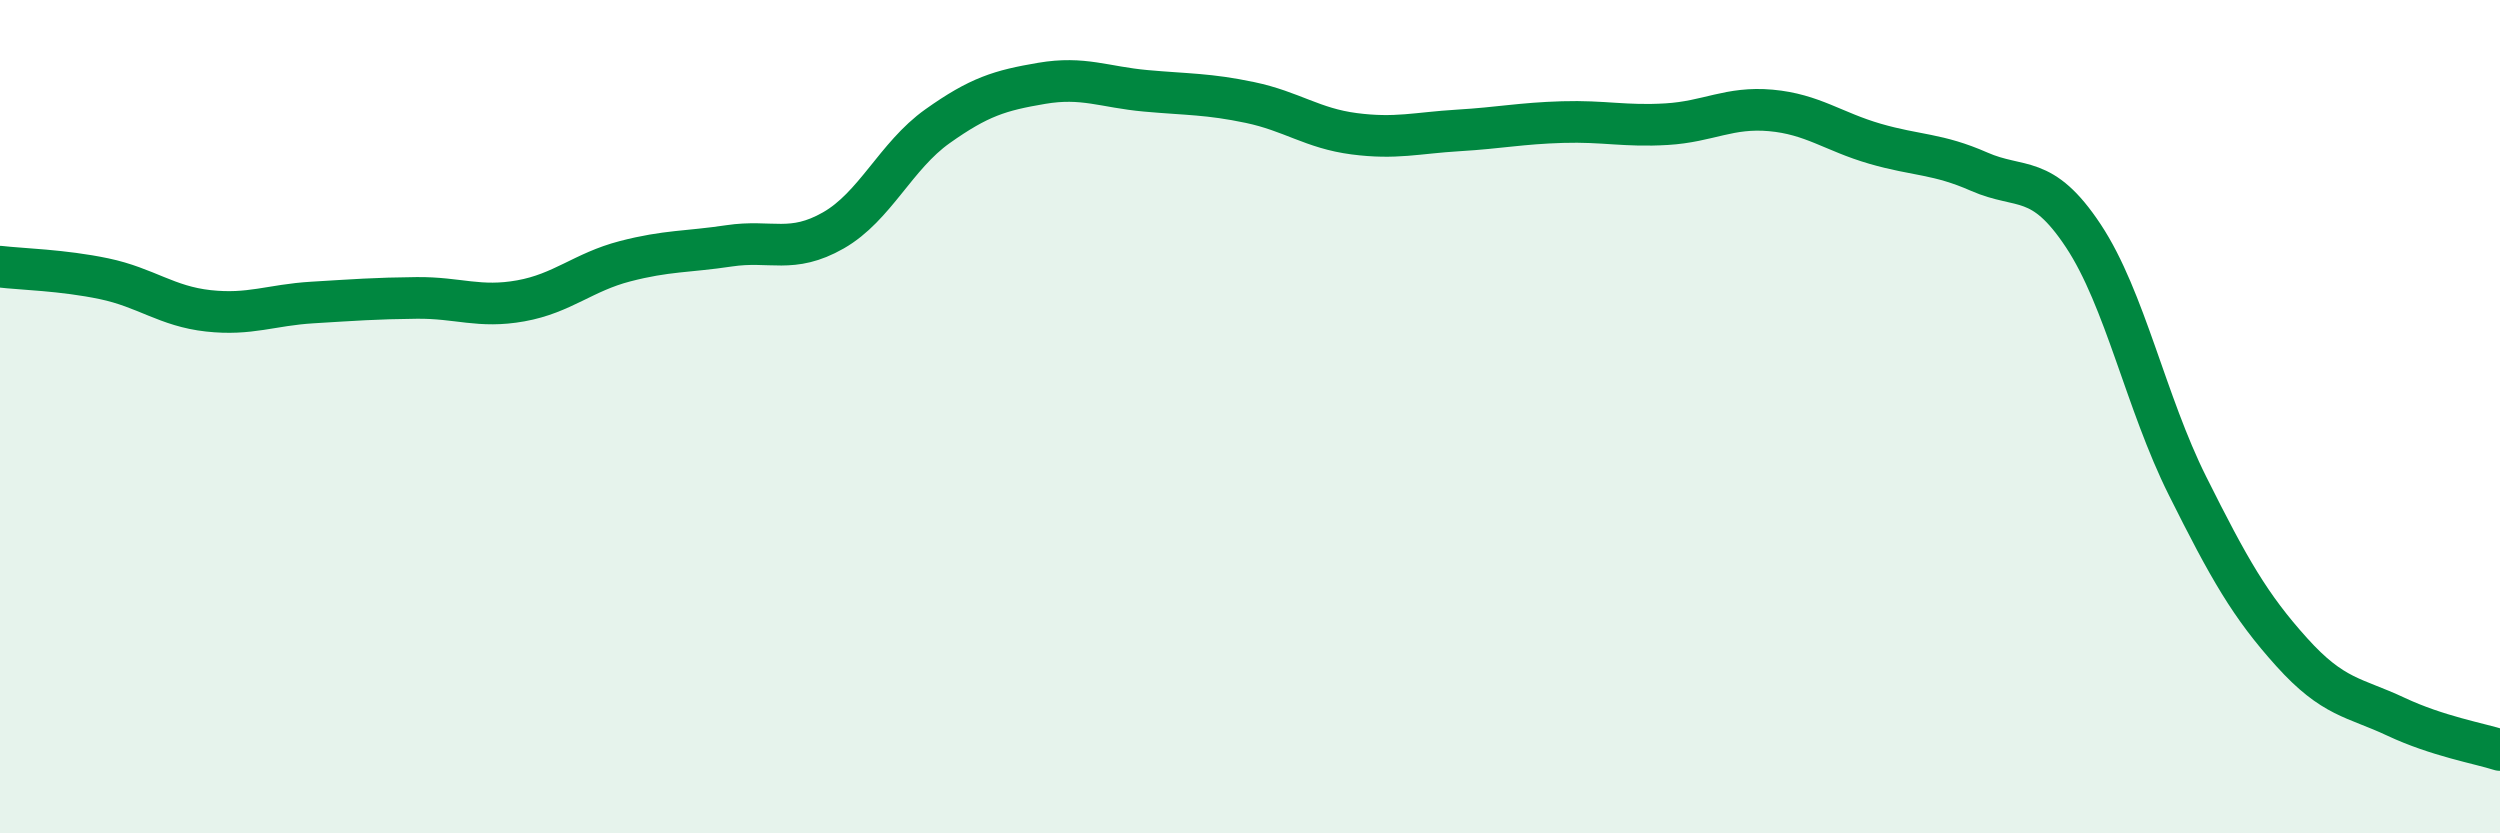
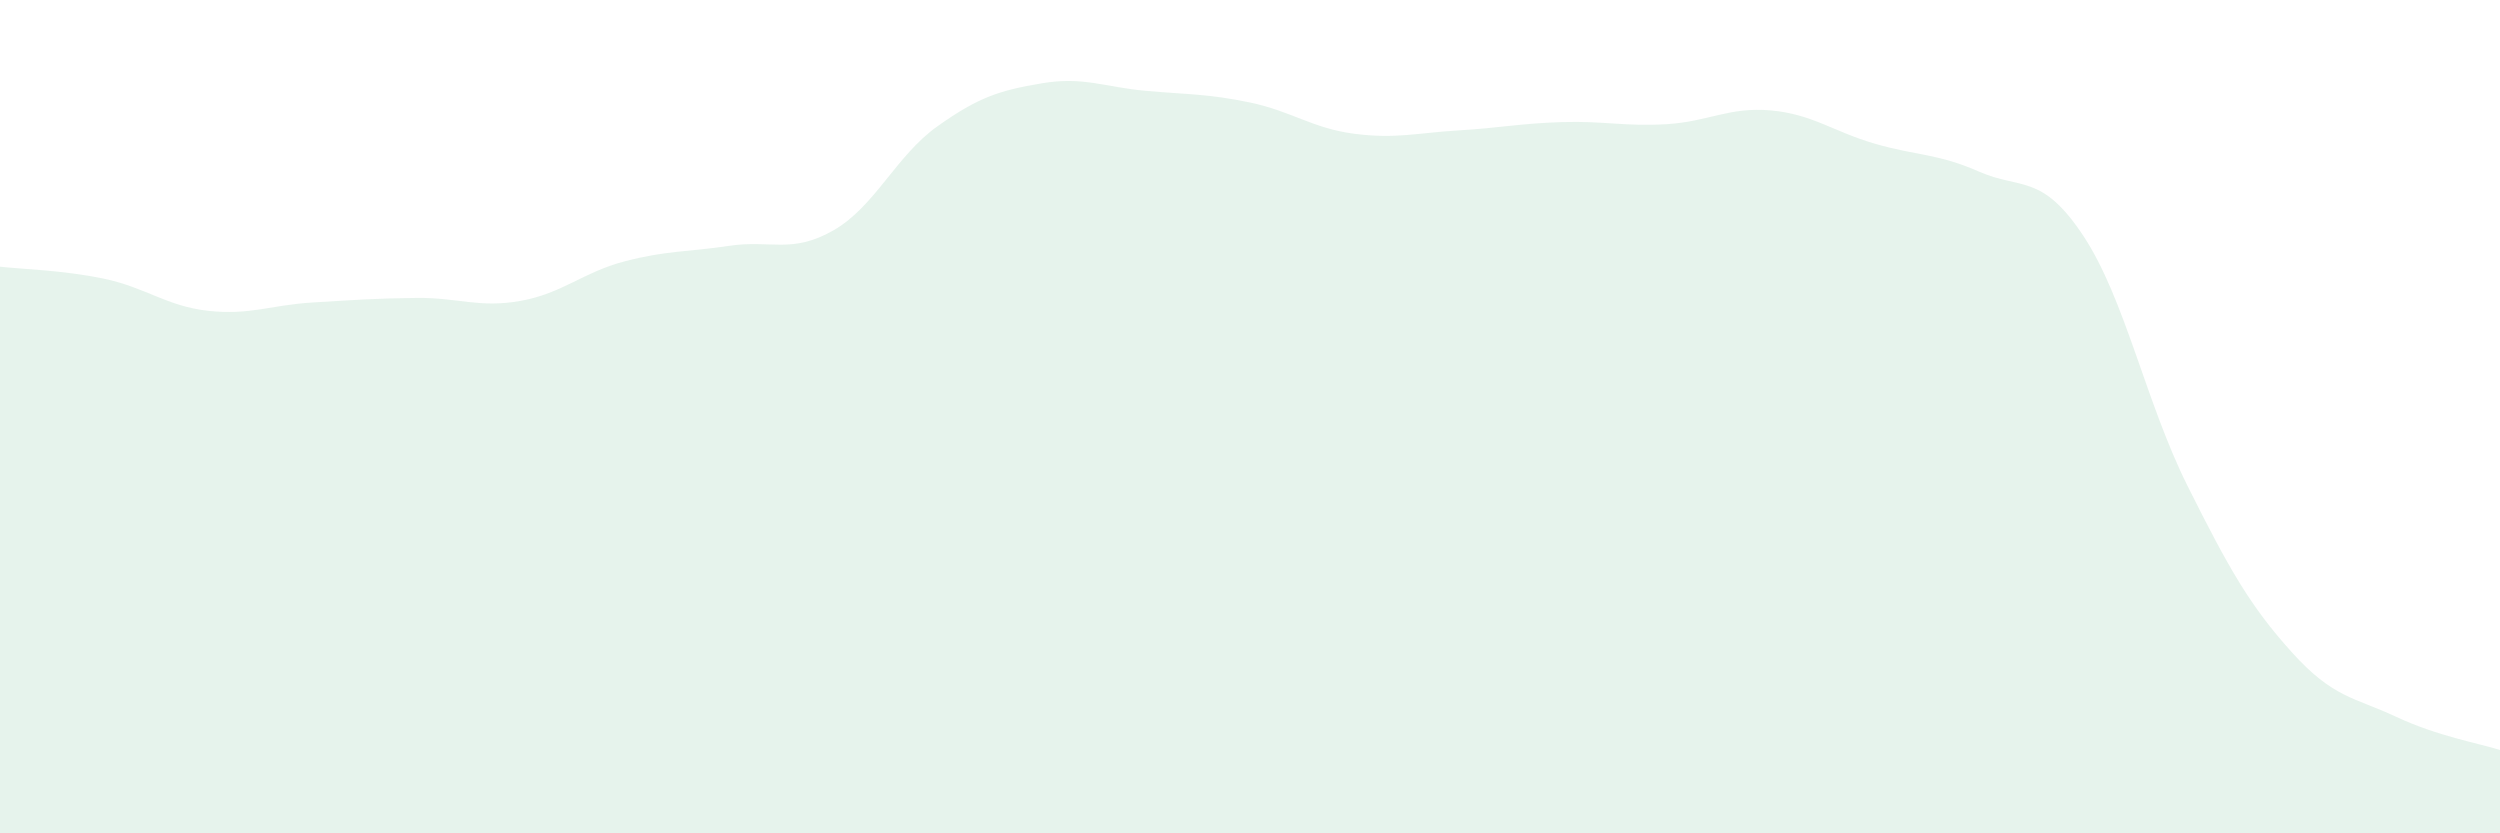
<svg xmlns="http://www.w3.org/2000/svg" width="60" height="20" viewBox="0 0 60 20">
  <path d="M 0,6.4 C 0.5,6.46 1.5,6.48 2.5,6.69 C 3.5,6.9 4,7.35 5,7.46 C 6,7.57 6.5,7.32 7.5,7.26 C 8.5,7.2 9,7.16 10,7.15 C 11,7.14 11.5,7.4 12.5,7.22 C 13.5,7.04 14,6.53 15,6.27 C 16,6.01 16.5,6.05 17.5,5.9 C 18.5,5.75 19,6.1 20,5.53 C 21,4.96 21.5,3.74 22.5,3.03 C 23.5,2.32 24,2.17 25,2 C 26,1.83 26.5,2.09 27.5,2.18 C 28.5,2.27 29,2.25 30,2.46 C 31,2.67 31.5,3.08 32.5,3.21 C 33.5,3.34 34,3.19 35,3.13 C 36,3.07 36.5,2.96 37.5,2.93 C 38.5,2.9 39,3.04 40,2.98 C 41,2.92 41.5,2.56 42.5,2.65 C 43.5,2.74 44,3.16 45,3.45 C 46,3.74 46.5,3.68 47.5,4.12 C 48.5,4.56 49,4.15 50,5.66 C 51,7.17 51.5,9.66 52.5,11.66 C 53.5,13.66 54,14.54 55,15.65 C 56,16.76 56.5,16.73 57.5,17.2 C 58.5,17.67 59.5,17.84 60,18L60 20L0 20Z" fill="#008740" opacity="0.1" stroke-linecap="round" stroke-linejoin="round" />
-   <path d="M 0,6.4 C 0.5,6.46 1.5,6.48 2.5,6.69 C 3.5,6.9 4,7.35 5,7.46 C 6,7.57 6.5,7.32 7.5,7.26 C 8.5,7.2 9,7.16 10,7.15 C 11,7.14 11.5,7.4 12.5,7.22 C 13.5,7.04 14,6.53 15,6.27 C 16,6.01 16.5,6.05 17.5,5.9 C 18.5,5.75 19,6.1 20,5.53 C 21,4.96 21.5,3.74 22.5,3.03 C 23.5,2.32 24,2.17 25,2 C 26,1.83 26.5,2.09 27.5,2.18 C 28.5,2.27 29,2.25 30,2.46 C 31,2.67 31.5,3.08 32.5,3.21 C 33.5,3.34 34,3.19 35,3.13 C 36,3.07 36.5,2.96 37.5,2.93 C 38.5,2.9 39,3.04 40,2.98 C 41,2.92 41.5,2.56 42.5,2.65 C 43.5,2.74 44,3.16 45,3.45 C 46,3.74 46.5,3.68 47.5,4.12 C 48.5,4.56 49,4.15 50,5.66 C 51,7.17 51.5,9.66 52.5,11.66 C 53.5,13.66 54,14.54 55,15.65 C 56,16.76 56.5,16.73 57.5,17.2 C 58.5,17.67 59.5,17.84 60,18" stroke="#008740" stroke-width="1" fill="none" stroke-linecap="round" stroke-linejoin="round" />
</svg>